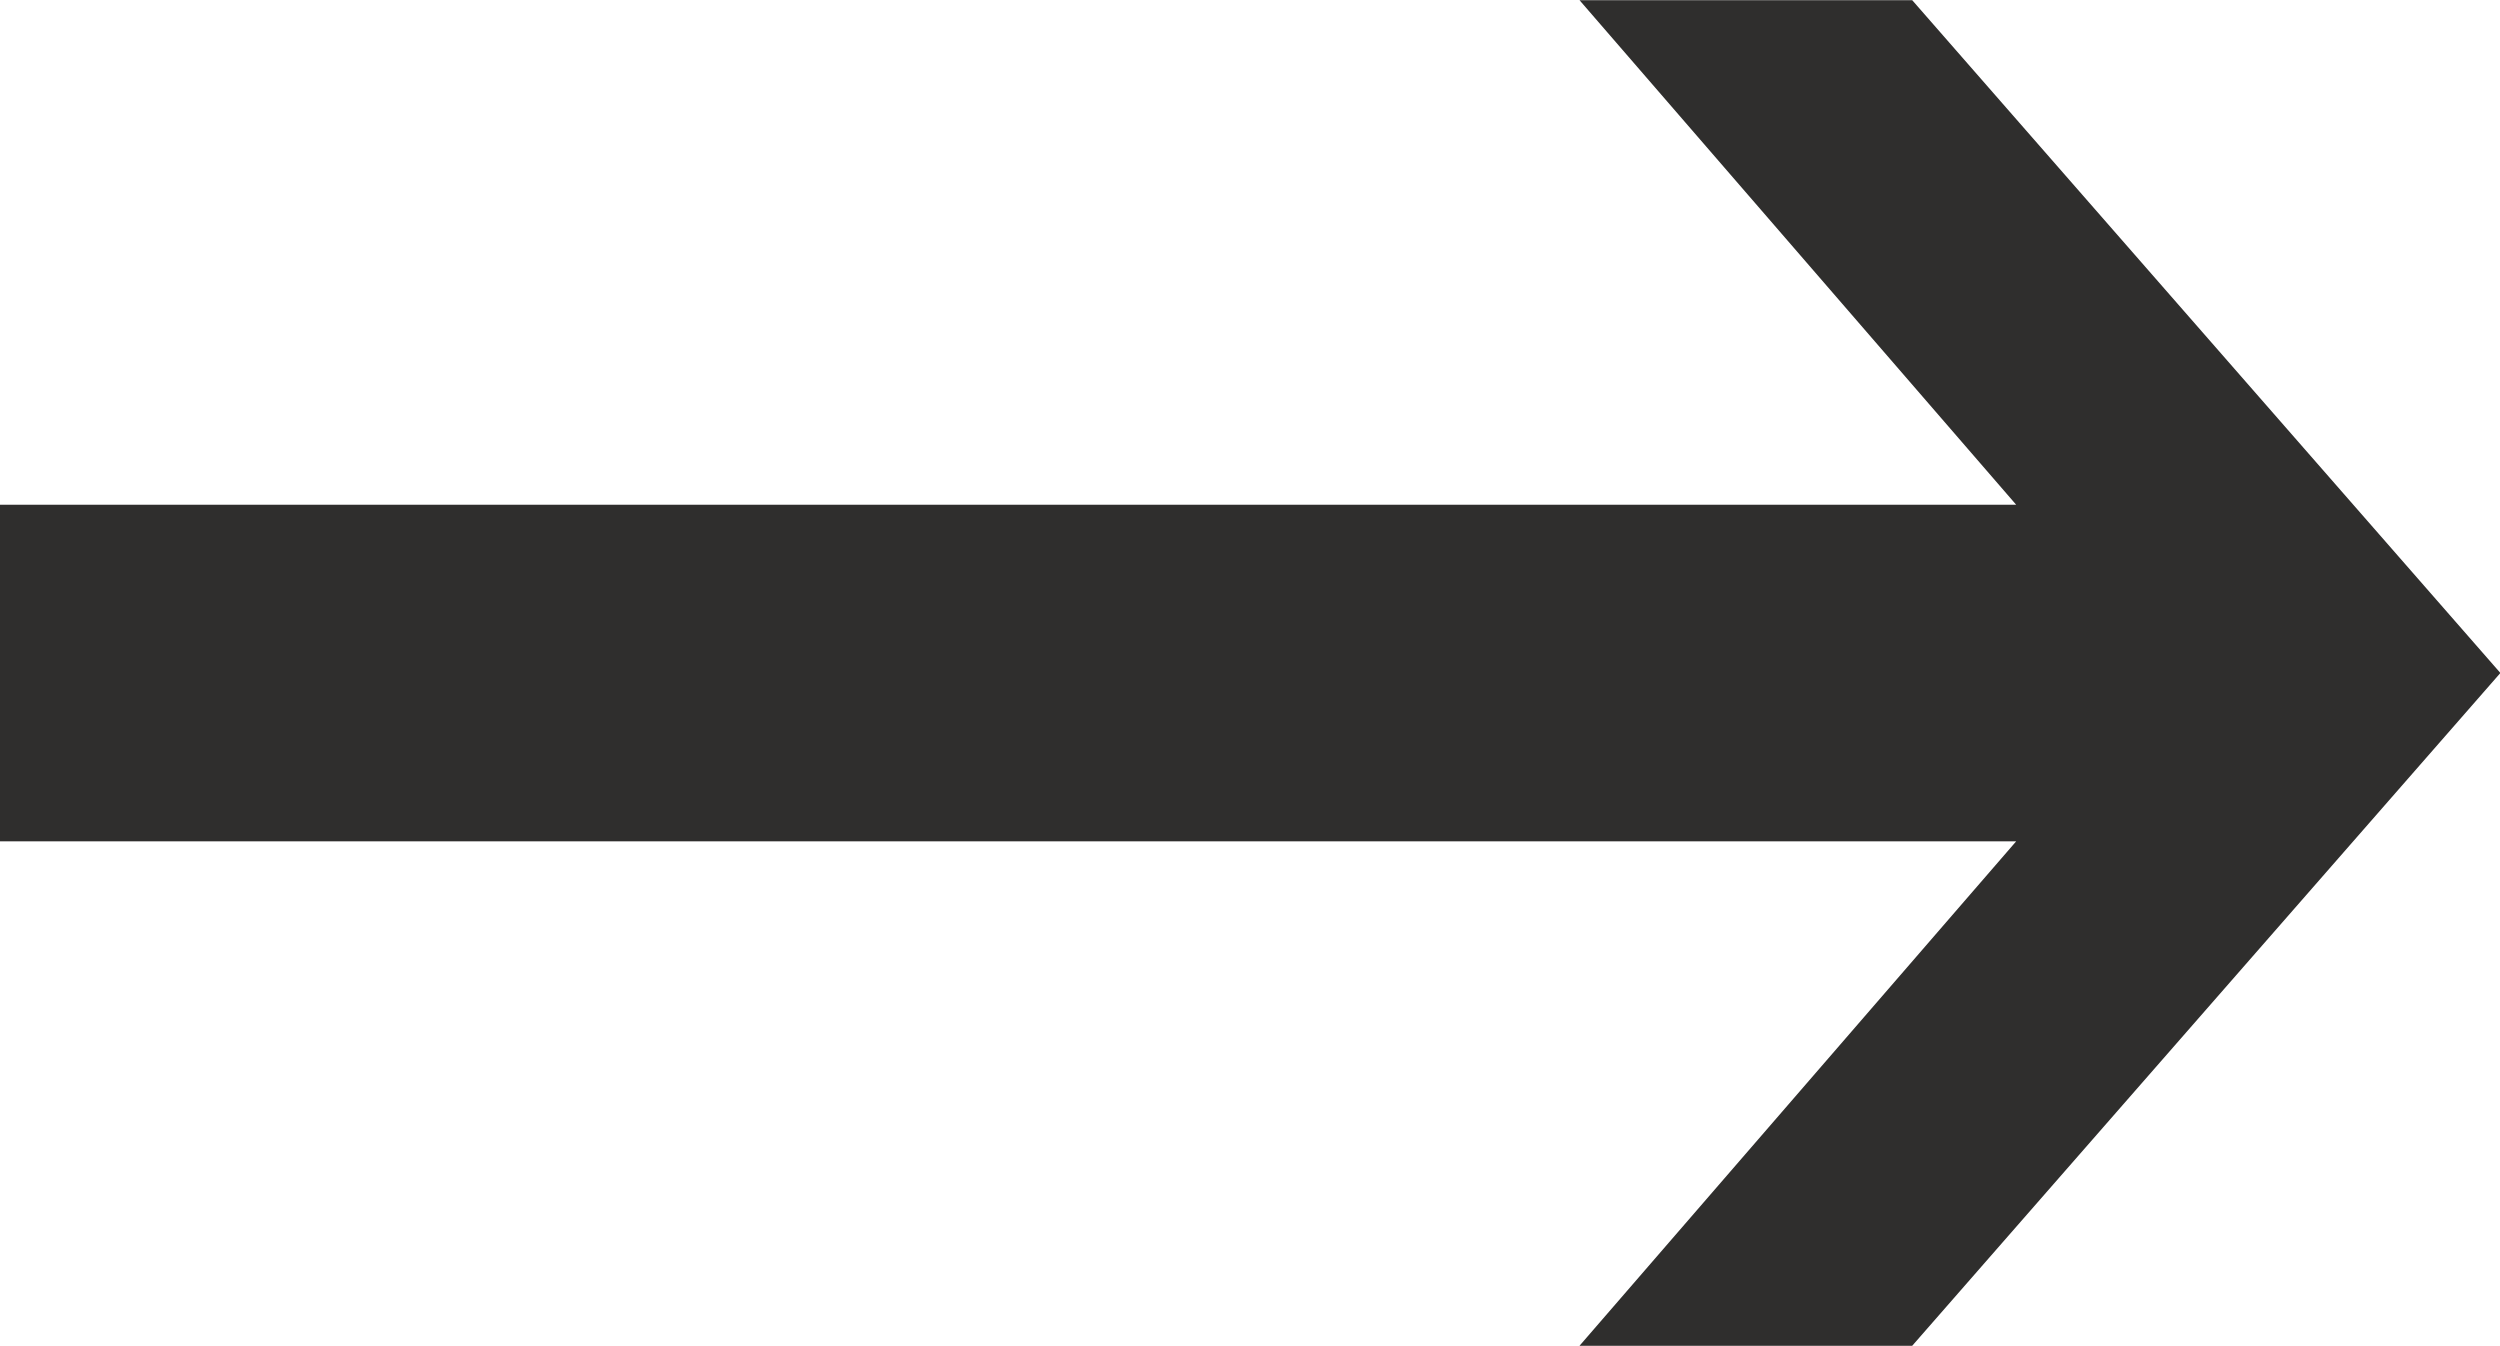
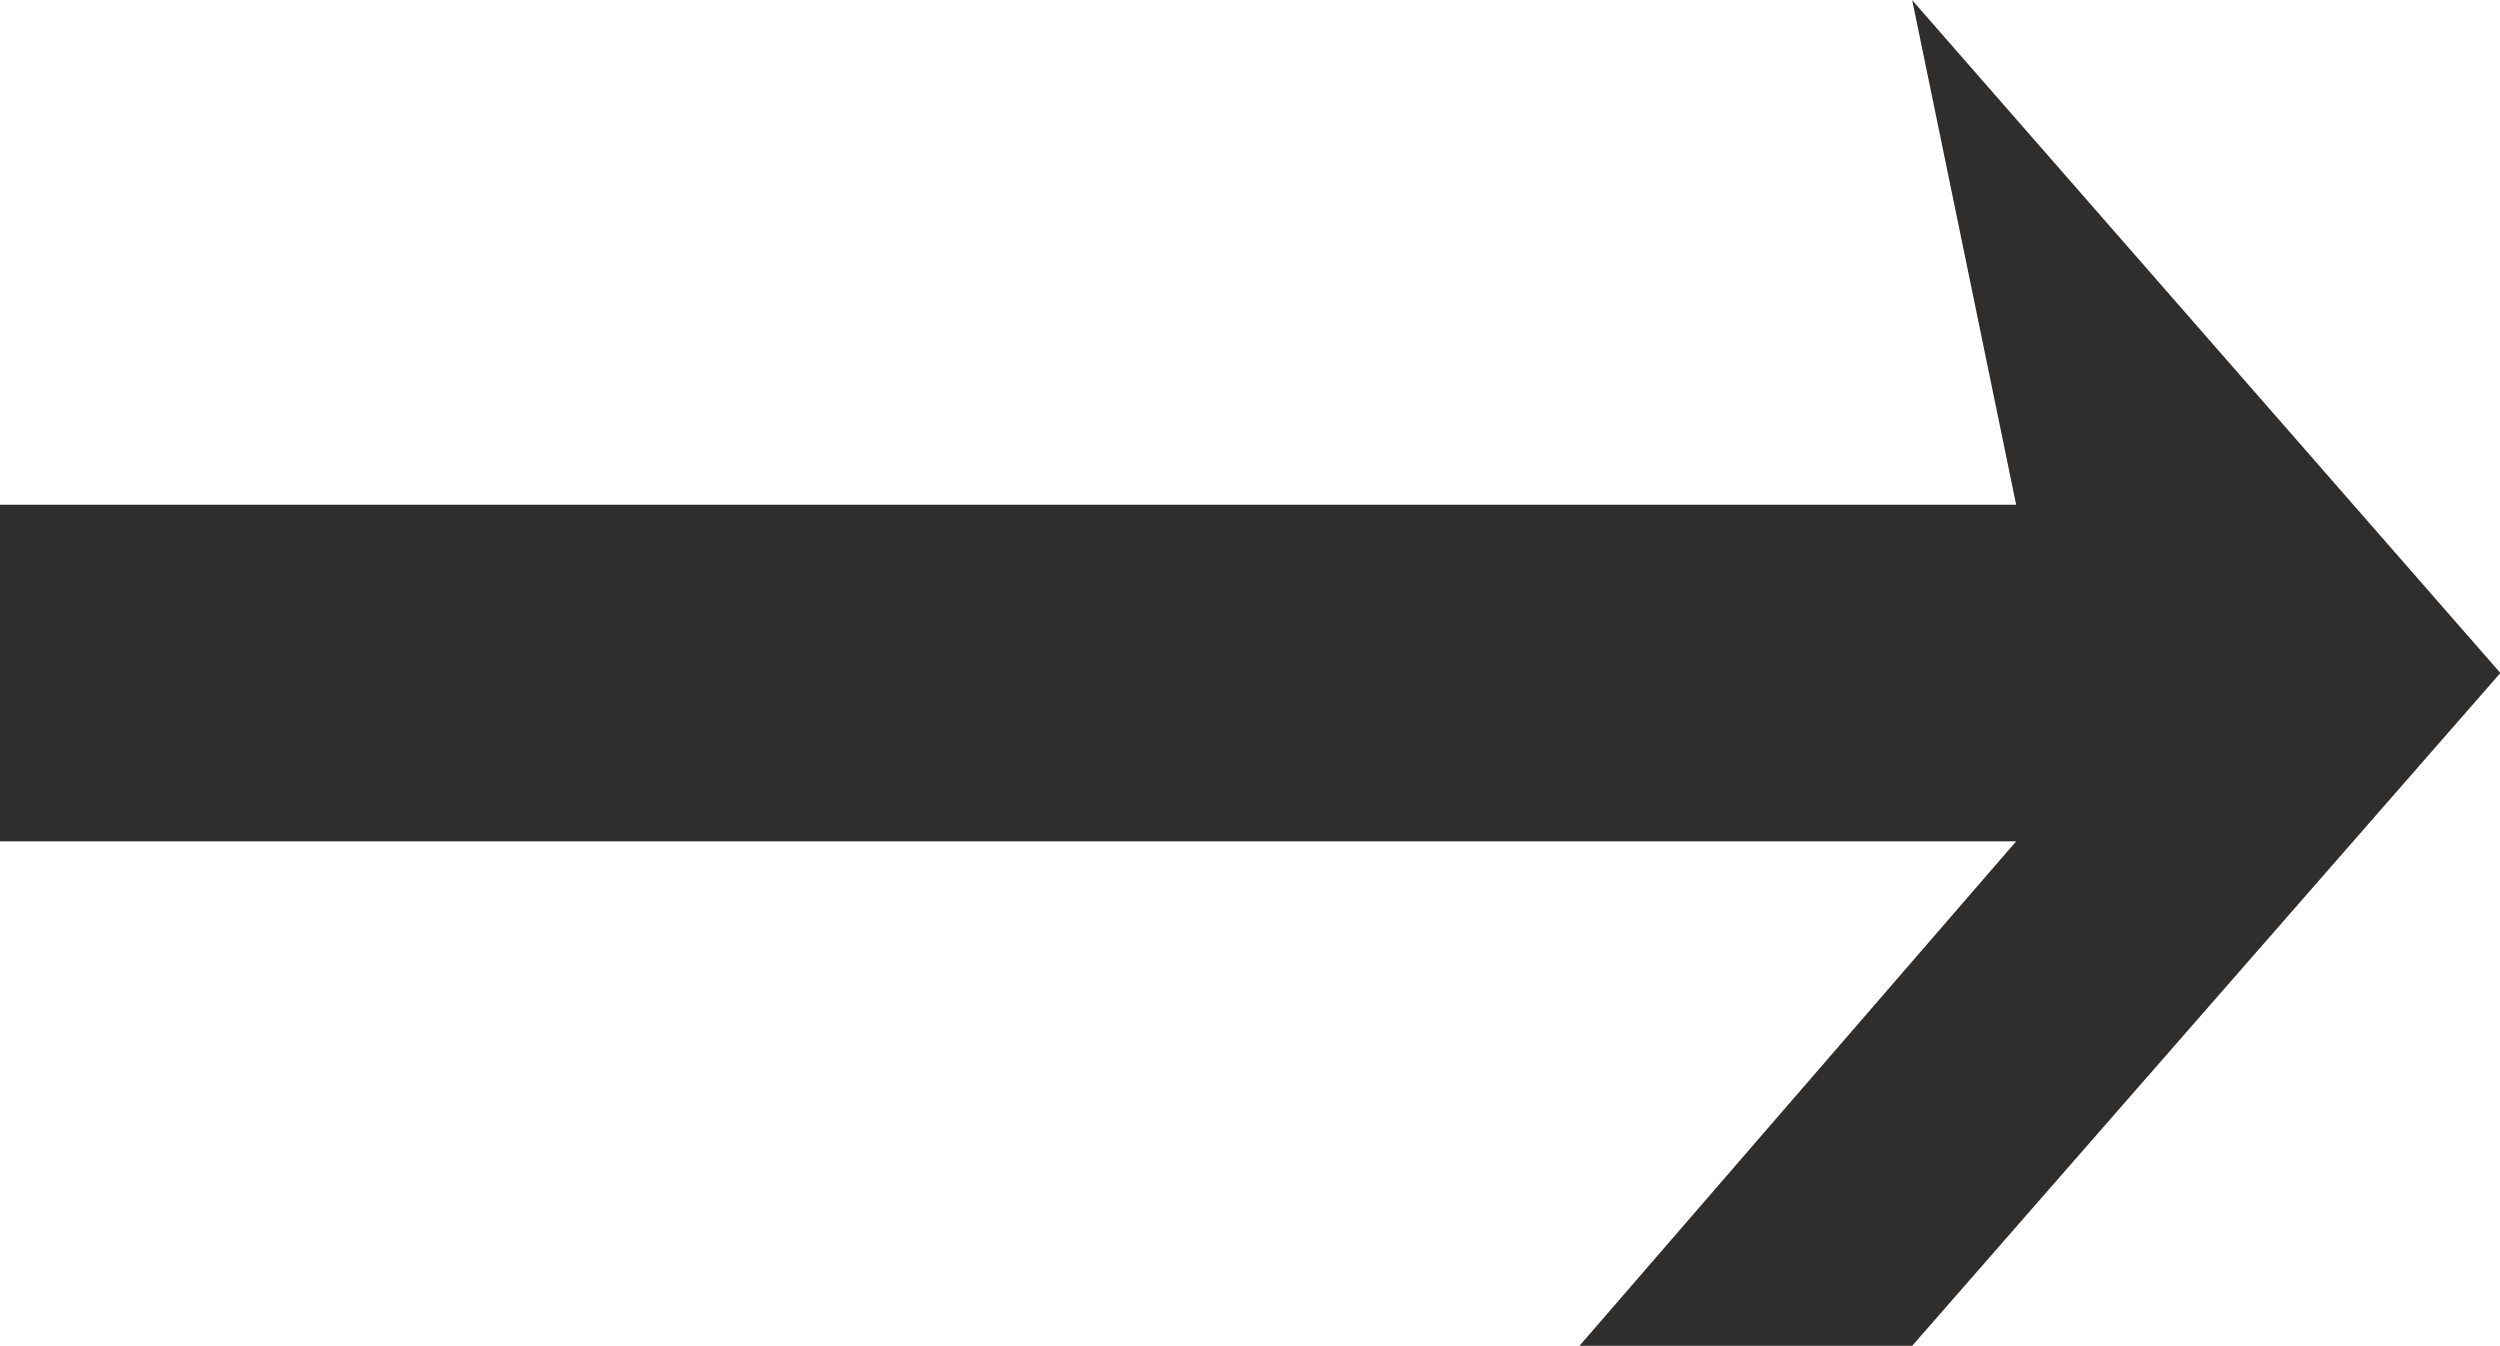
<svg xmlns="http://www.w3.org/2000/svg" width="26px" height="14px">
-   <path fill-rule="evenodd" fill="rgb(47, 46, 45)" d="M-0.000,8.750 L20.968,8.750 L16.427,13.996 L19.887,13.996 L26.004,6.999 L19.887,0.002 L16.427,0.002 L20.968,5.249 L-0.000,5.249 L-0.000,8.750 Z" />
+   <path fill-rule="evenodd" fill="rgb(47, 46, 45)" d="M-0.000,8.750 L20.968,8.750 L16.427,13.996 L19.887,13.996 L26.004,6.999 L19.887,0.002 L20.968,5.249 L-0.000,5.249 L-0.000,8.750 Z" />
</svg>